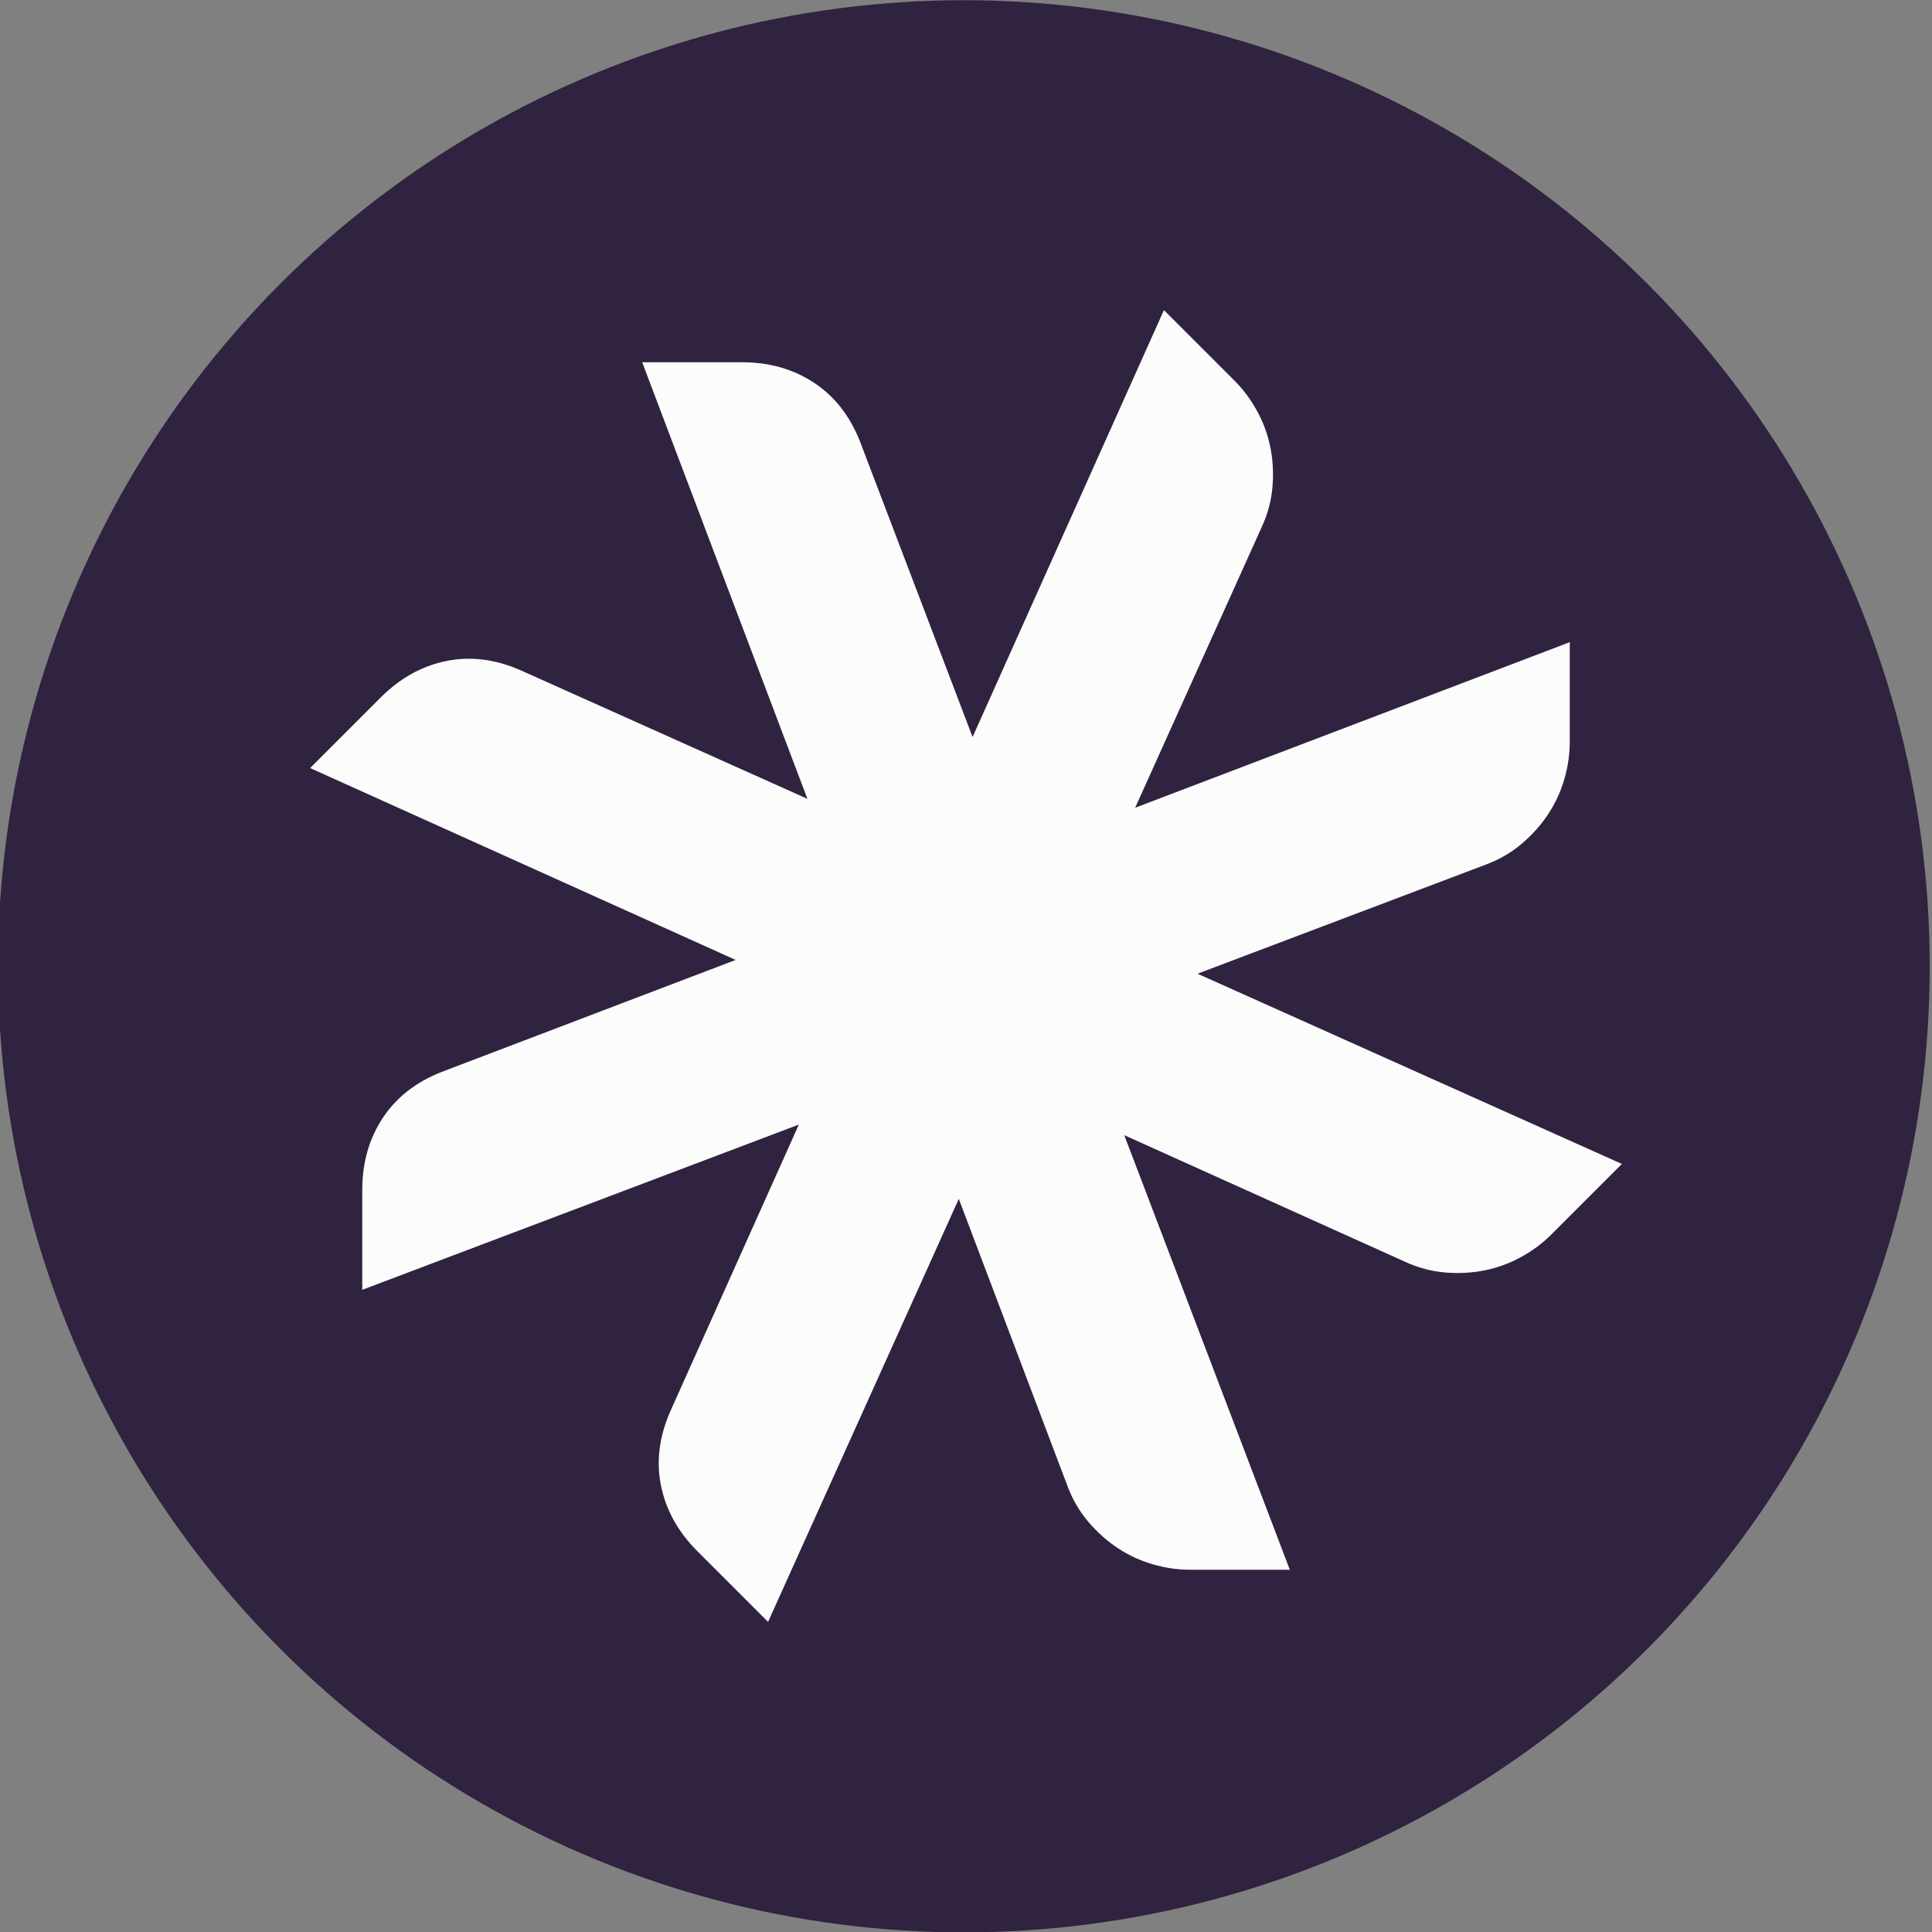
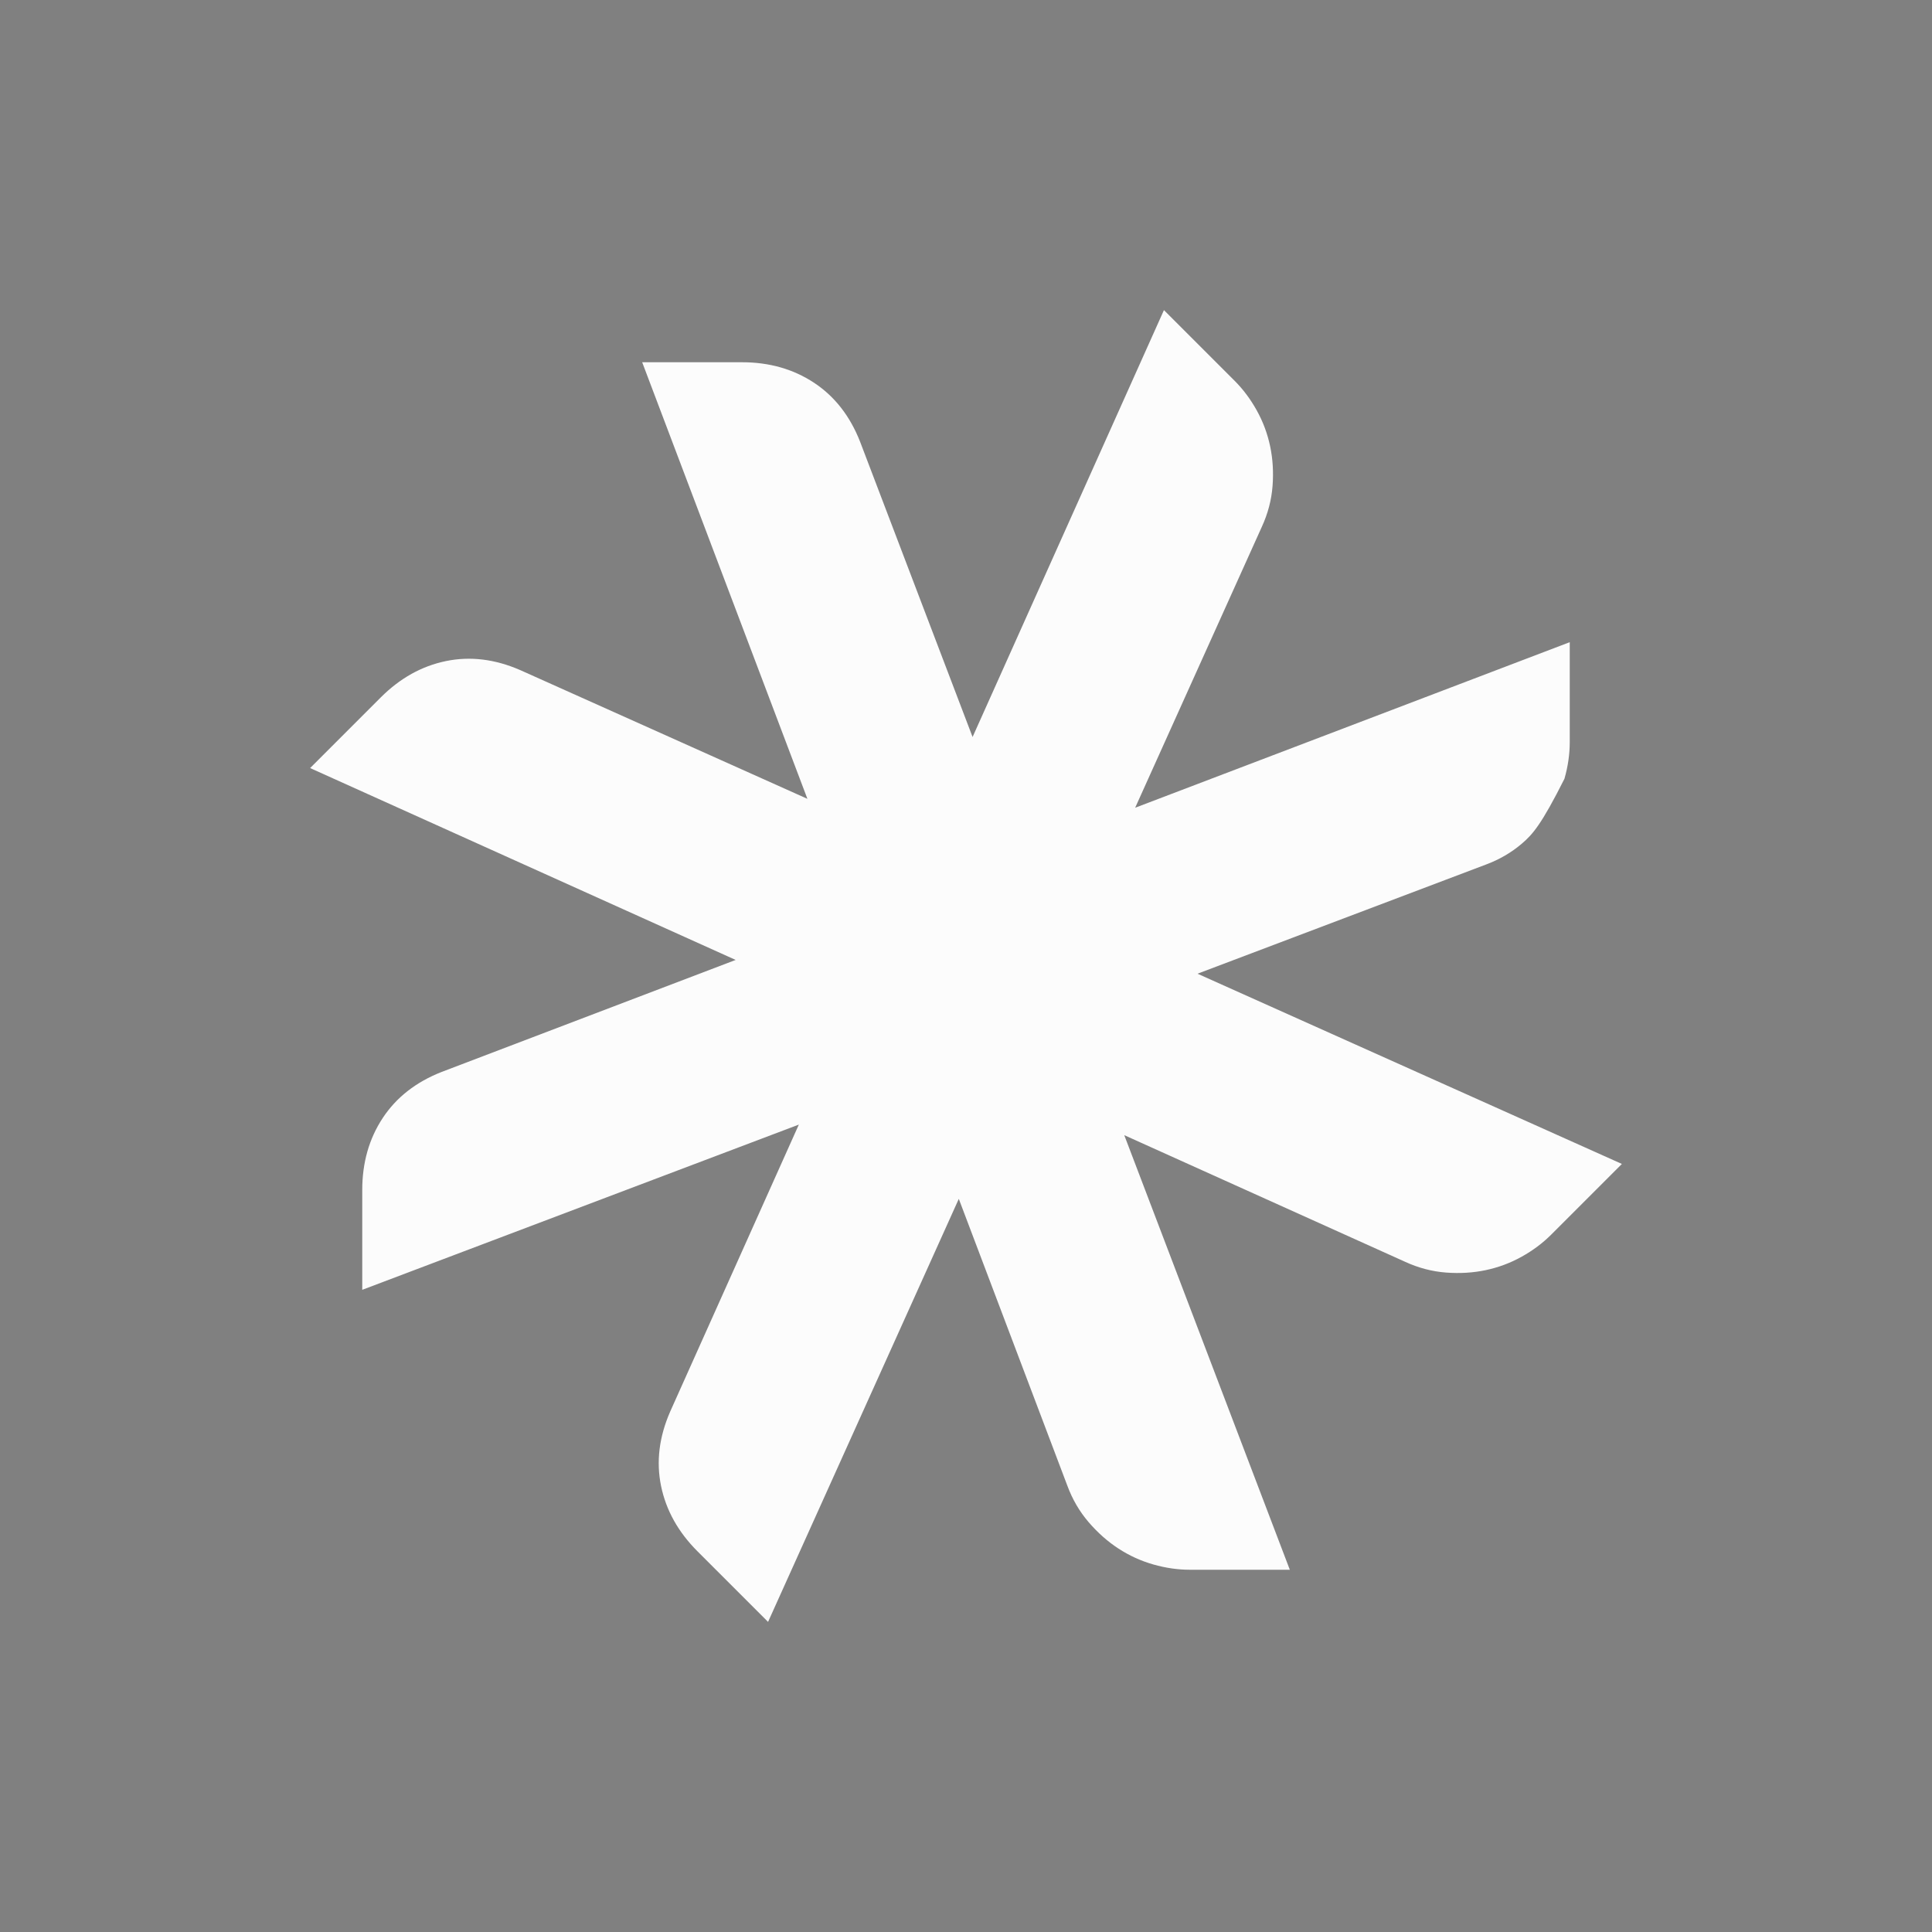
<svg xmlns="http://www.w3.org/2000/svg" width="100%" height="100%" viewBox="0 0 512 512" version="1.1" xml:space="preserve" style="fill-rule:evenodd;clip-rule:evenodd;stroke-linejoin:round;stroke-miterlimit:2;">
  <rect x="0" y="0" width="512" height="512" fill="#808080" stroke="none" />
  <g transform="matrix(3.683,0,0,4.267,-4420.14,-729.6)">
-     <ellipse cx="1269.5" cy="231" rx="69.5" ry="60" style="fill:rgb(48,35,63);" />
-   </g>
-   <path d="M257.743,195.313L308.457,82.183L327.171,100.897C329.44,103.166 331.401,105.789 333.055,108.766C334.709,111.743 335.891,114.909 336.6,118.265C337.308,121.62 337.521,125.141 337.238,128.827C336.954,132.513 336.009,136.105 334.402,139.602L300.829,214.06L416,170.185L416,196.652C416,199.86 415.532,203.101 414.596,206.376C413.661,209.651 412.257,212.725 410.386,215.599C408.515,218.473 406.175,221.113 403.368,223.519C400.561,225.925 397.353,227.796 393.744,229.133L317.354,258.043L429.817,308.457L411.103,327.171C408.834,329.44 406.211,331.401 403.234,333.055C400.257,334.709 397.091,335.891 393.735,336.6C390.38,337.308 386.859,337.521 383.173,337.238C379.487,336.954 375.895,336.009 372.398,334.402L297.94,300.829L341.815,416L315.348,416C312.14,416 308.899,415.532 305.624,414.596C302.349,413.661 299.275,412.257 296.401,410.386C293.527,408.515 290.887,406.175 288.481,403.368C286.075,400.561 284.204,397.353 282.867,393.744L254.092,317.711L203.543,429.817L184.829,411.103C179.725,405.999 176.511,400.233 175.188,393.806C173.865,387.379 174.668,380.81 177.598,374.099L211.699,298.028L96,341.815L96,315.348C96,308.13 97.805,301.781 101.414,296.301C105.023,290.82 110.236,286.744 117.053,284.07L194.956,254.393L82.183,203.543L100.897,184.829C106.001,179.725 111.767,176.511 118.194,175.188C124.621,173.865 131.19,174.668 137.901,177.598L213.972,211.699L170.185,96L196.652,96C203.87,96 210.219,97.805 215.699,101.414C221.18,105.023 225.256,110.236 227.93,117.053L257.743,195.313Z" style="fill:rgb(252,252,252);fill-rule:nonzero;" />
+     </g>
+   <path d="M257.743,195.313L308.457,82.183L327.171,100.897C329.44,103.166 331.401,105.789 333.055,108.766C334.709,111.743 335.891,114.909 336.6,118.265C337.308,121.62 337.521,125.141 337.238,128.827C336.954,132.513 336.009,136.105 334.402,139.602L300.829,214.06L416,170.185L416,196.652C416,199.86 415.532,203.101 414.596,206.376C408.515,218.473 406.175,221.113 403.368,223.519C400.561,225.925 397.353,227.796 393.744,229.133L317.354,258.043L429.817,308.457L411.103,327.171C408.834,329.44 406.211,331.401 403.234,333.055C400.257,334.709 397.091,335.891 393.735,336.6C390.38,337.308 386.859,337.521 383.173,337.238C379.487,336.954 375.895,336.009 372.398,334.402L297.94,300.829L341.815,416L315.348,416C312.14,416 308.899,415.532 305.624,414.596C302.349,413.661 299.275,412.257 296.401,410.386C293.527,408.515 290.887,406.175 288.481,403.368C286.075,400.561 284.204,397.353 282.867,393.744L254.092,317.711L203.543,429.817L184.829,411.103C179.725,405.999 176.511,400.233 175.188,393.806C173.865,387.379 174.668,380.81 177.598,374.099L211.699,298.028L96,341.815L96,315.348C96,308.13 97.805,301.781 101.414,296.301C105.023,290.82 110.236,286.744 117.053,284.07L194.956,254.393L82.183,203.543L100.897,184.829C106.001,179.725 111.767,176.511 118.194,175.188C124.621,173.865 131.19,174.668 137.901,177.598L213.972,211.699L170.185,96L196.652,96C203.87,96 210.219,97.805 215.699,101.414C221.18,105.023 225.256,110.236 227.93,117.053L257.743,195.313Z" style="fill:rgb(252,252,252);fill-rule:nonzero;" />
</svg>